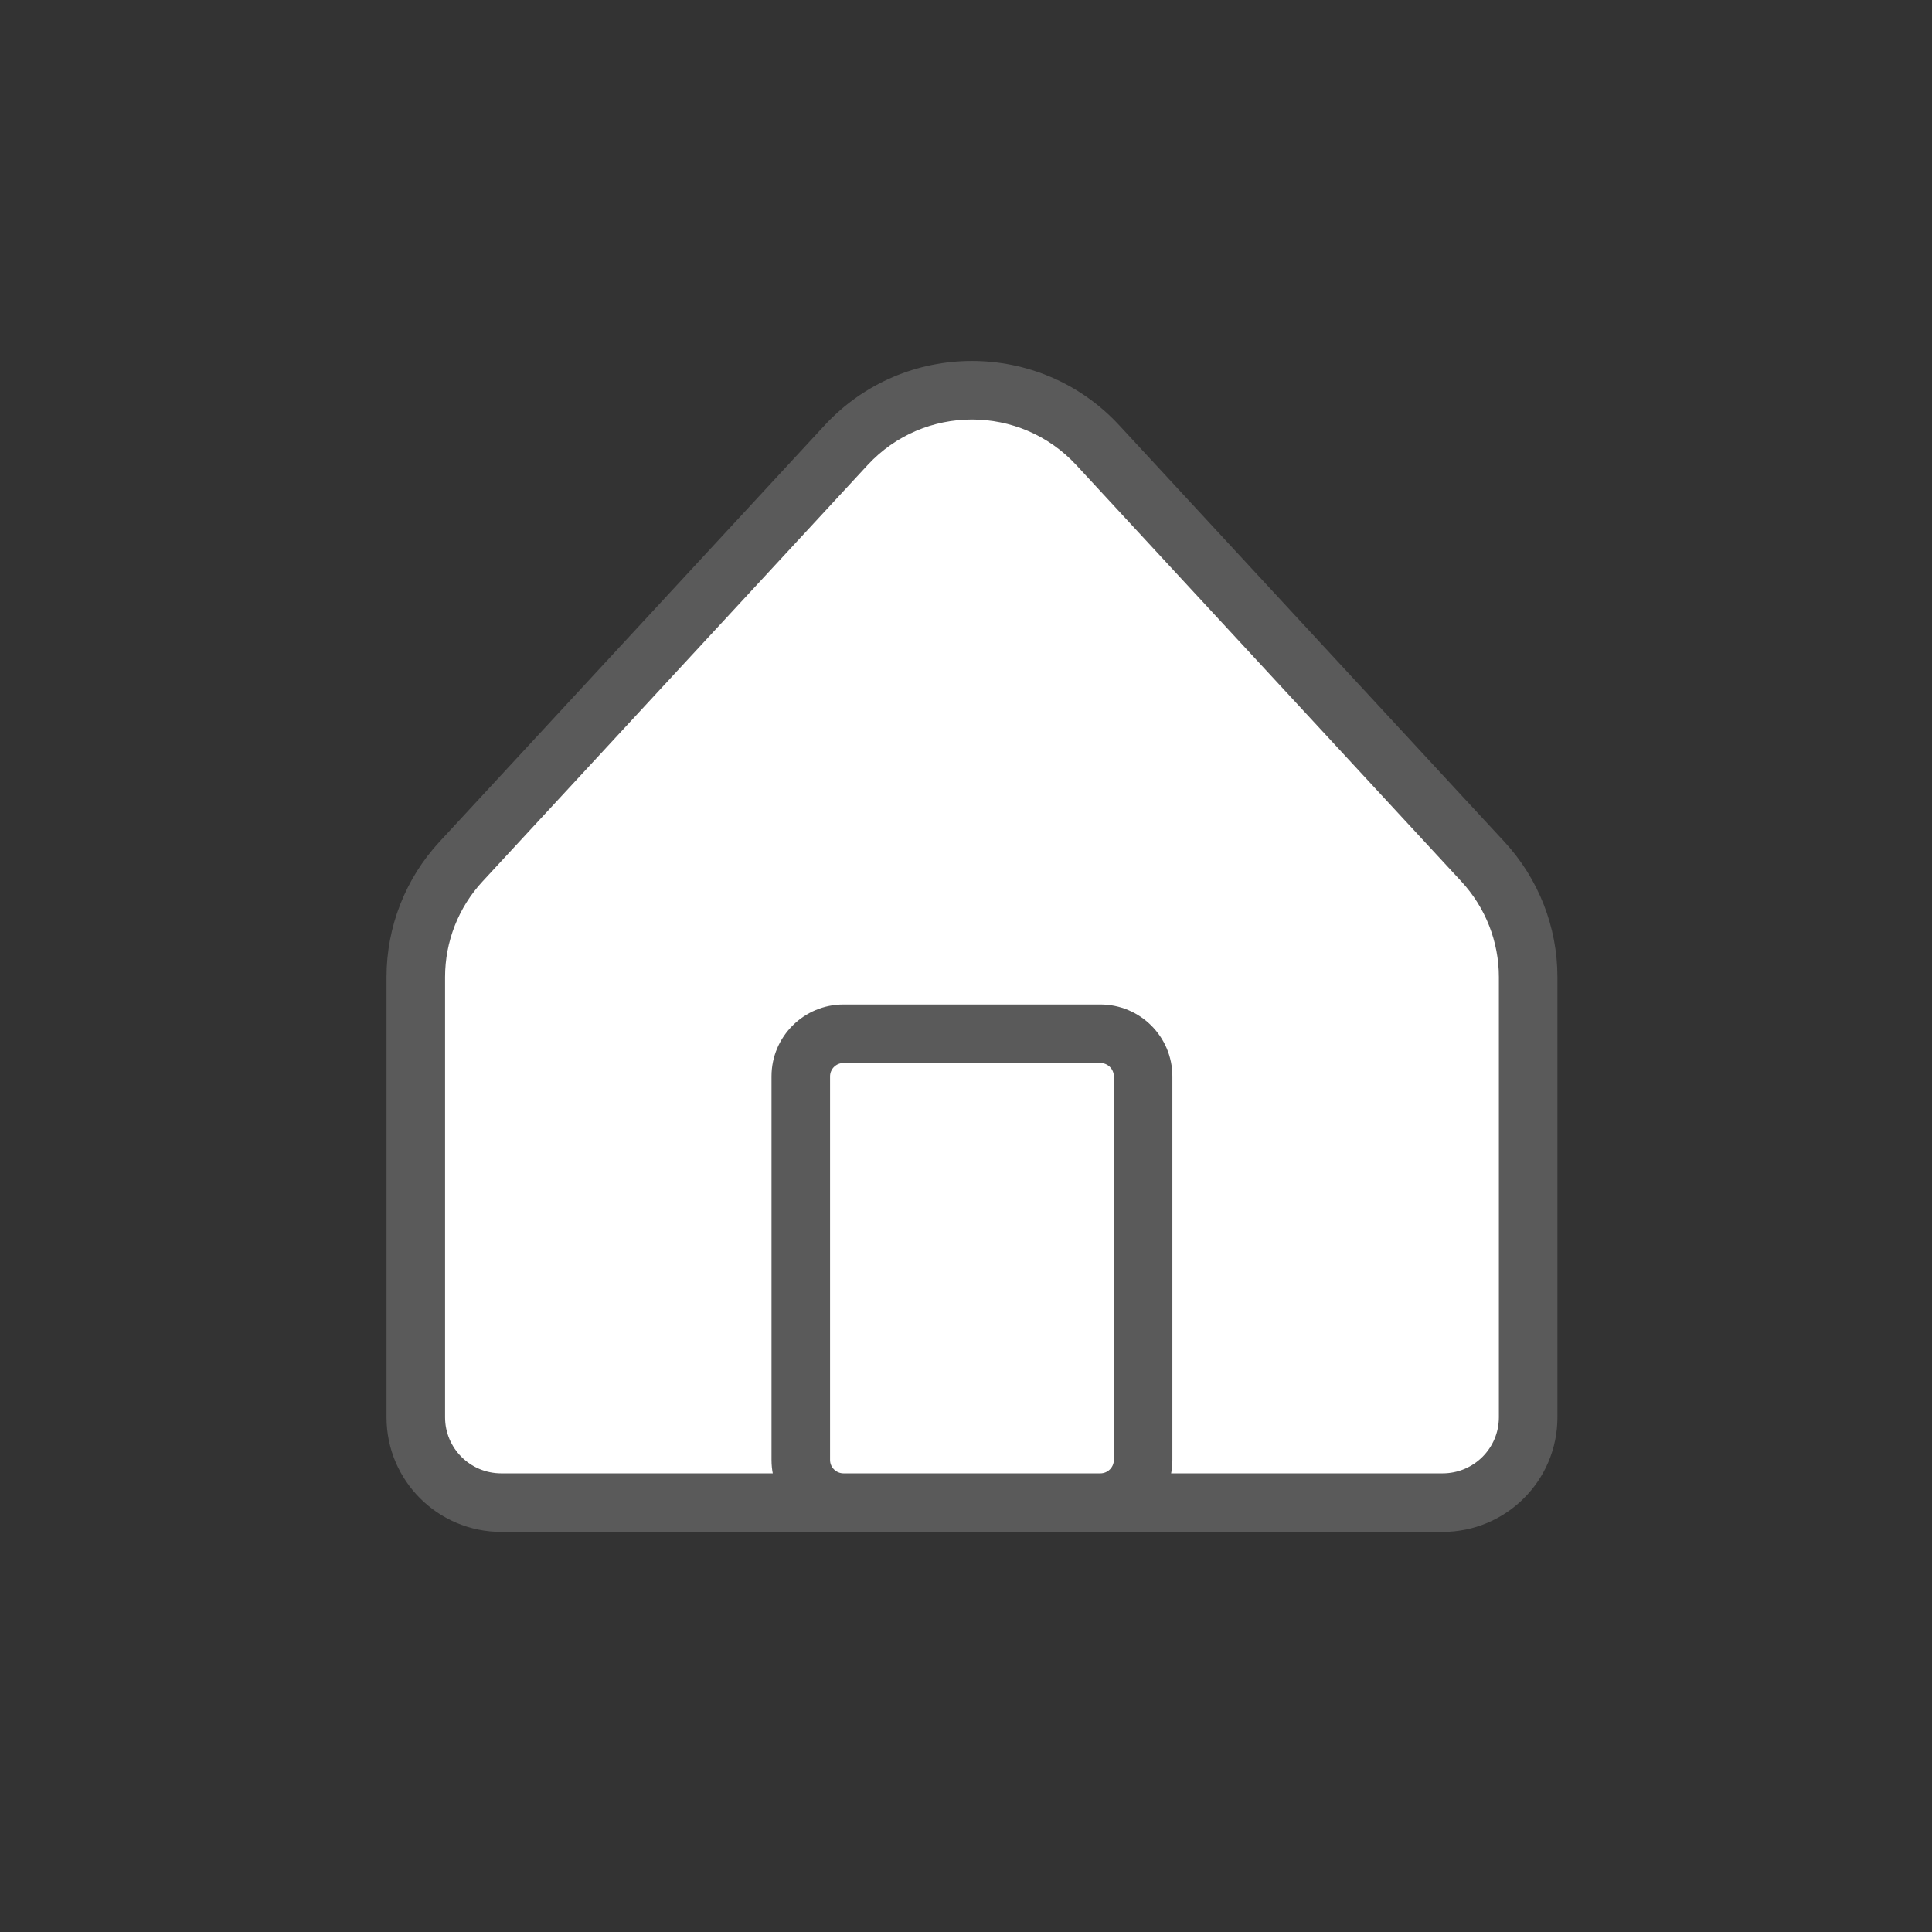
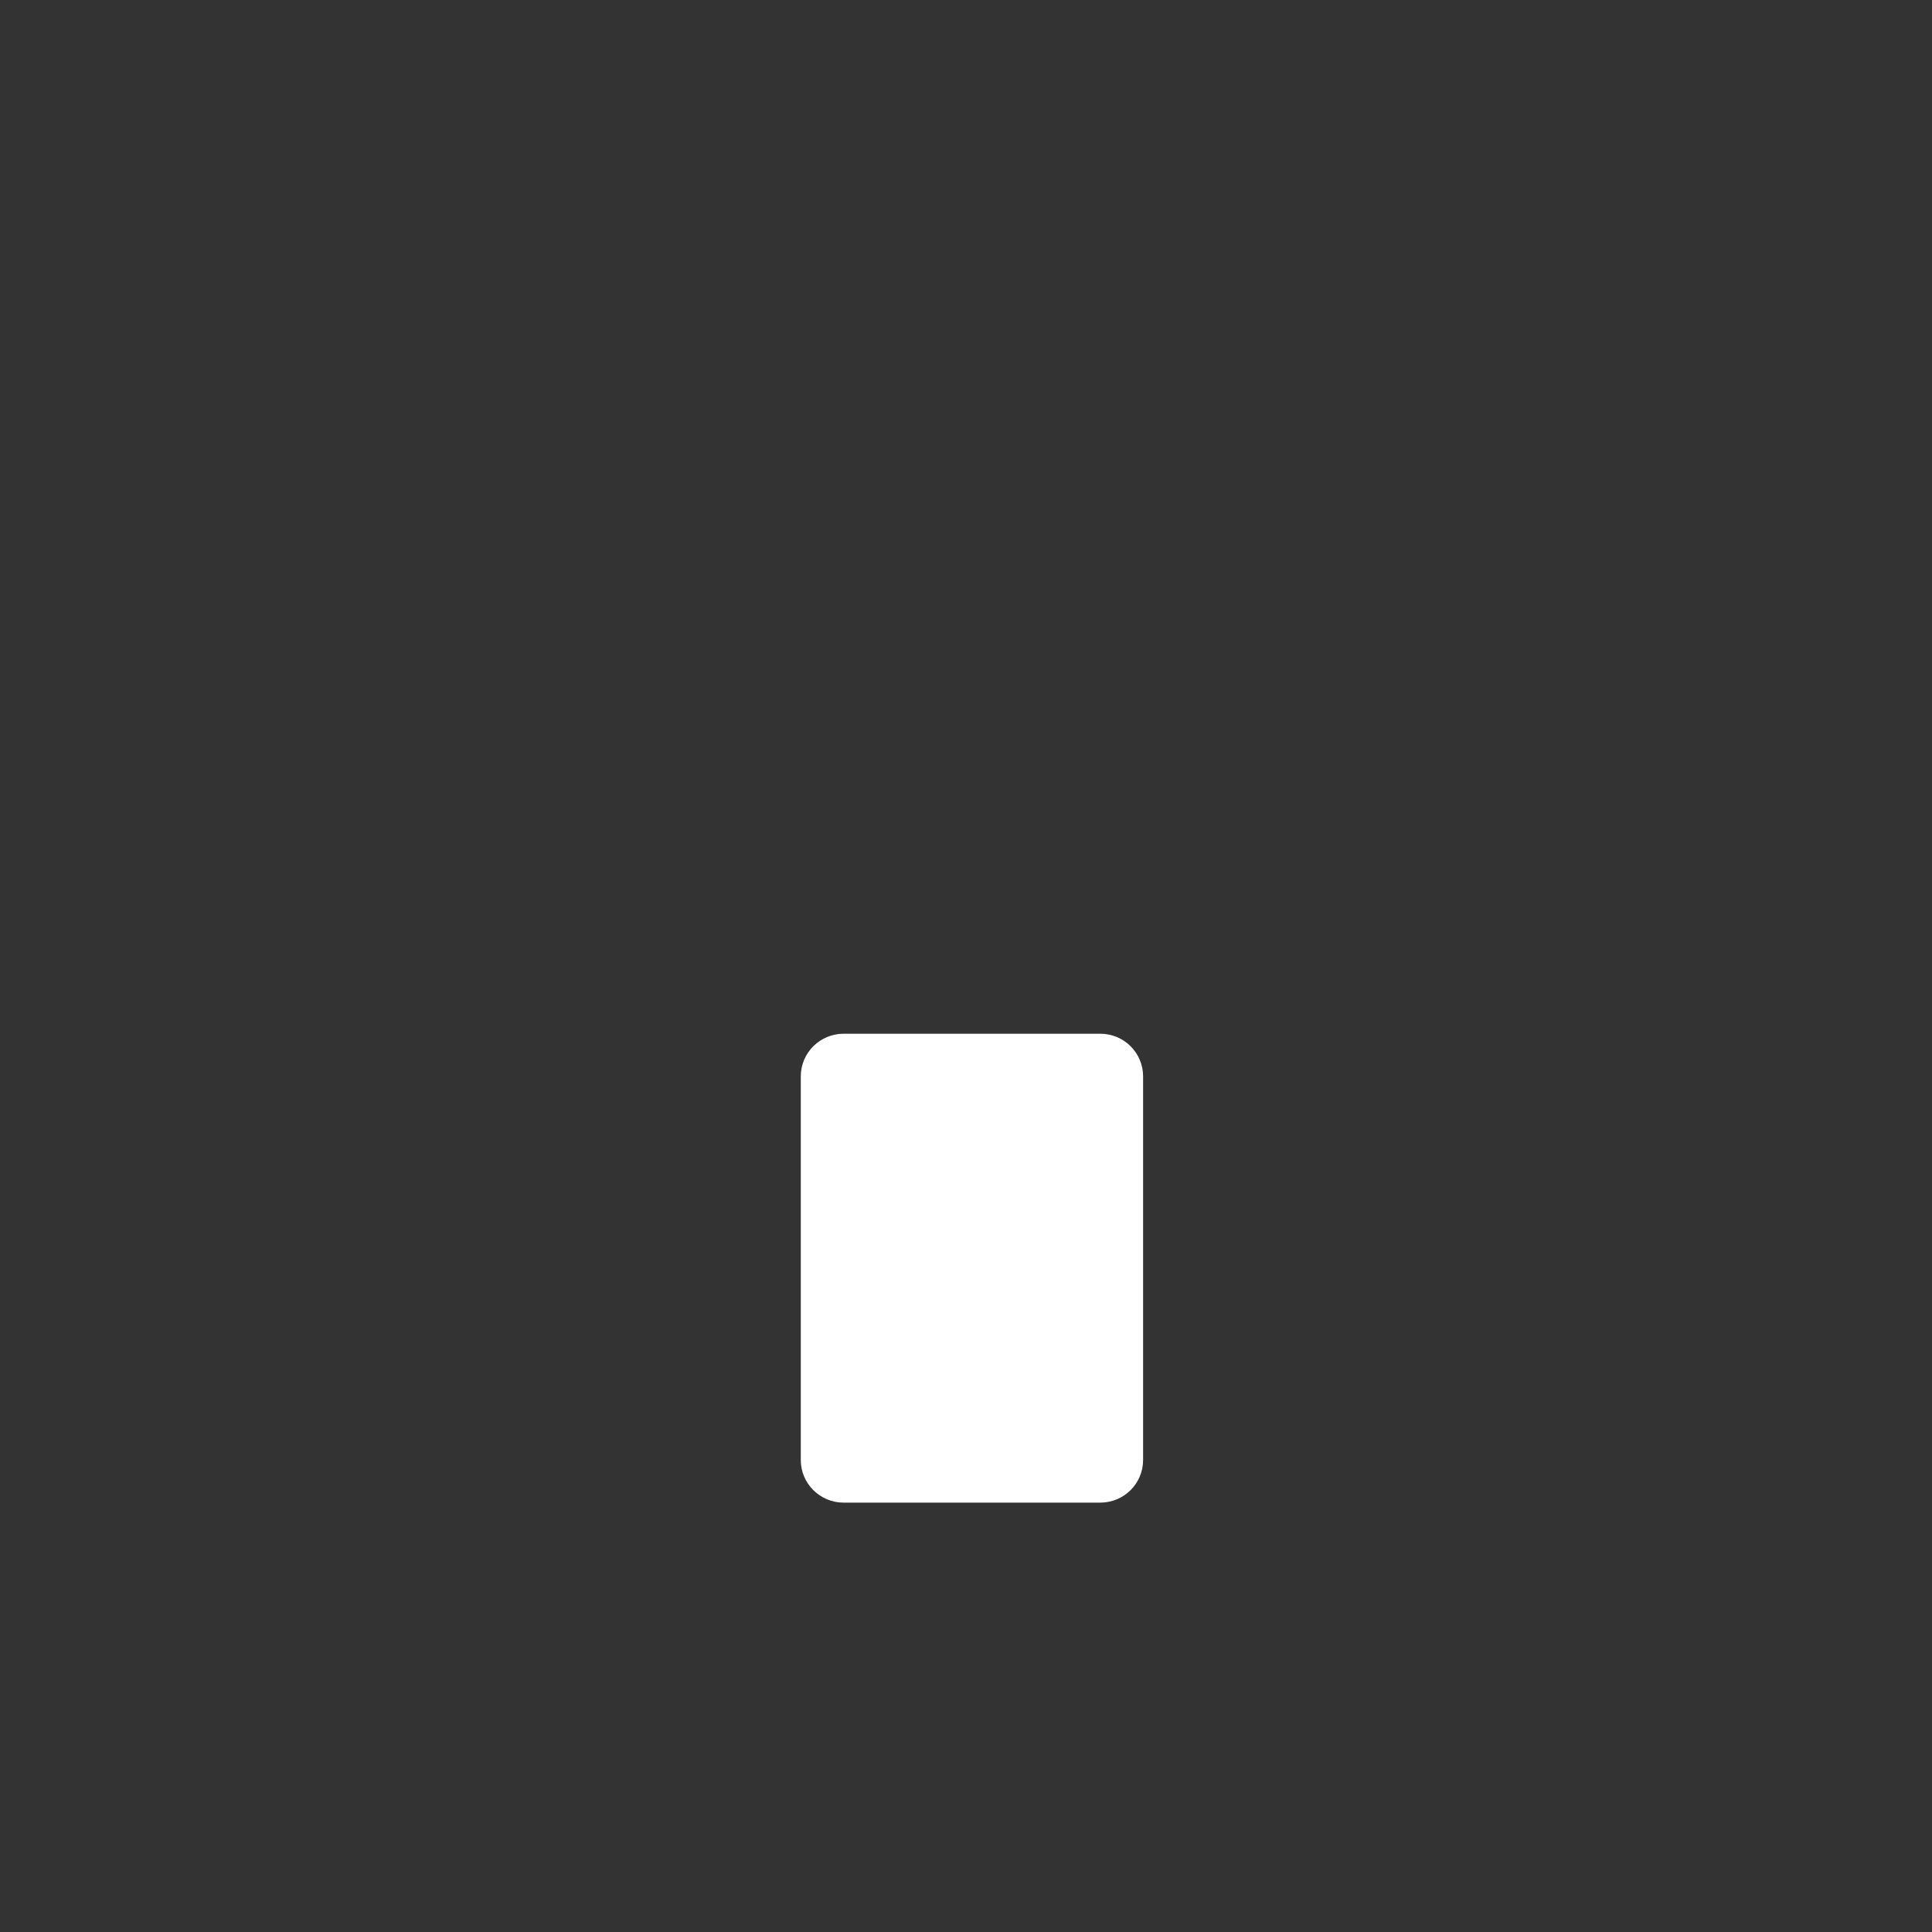
<svg xmlns="http://www.w3.org/2000/svg" width="33" height="33" viewBox="0 0 33 33" fill="none">
  <rect x="0" y="0" width="33" height="33" fill="#333333" stroke="none" />
-   <path d="M7.102 24.209L7.102 16.689C7.102 15.958 7.378 15.254 7.875 14.716L14.452 7.604C15.61 6.353 17.593 6.353 18.751 7.604L25.328 14.716C25.826 15.254 26.102 15.958 26.102 16.689V24.209C26.102 25.014 25.447 25.666 24.64 25.666L8.563 25.666C7.756 25.666 7.102 25.014 7.102 24.209Z" fill="white" />
  <path d="M13.678 24.938L13.678 18.385C13.678 17.983 14.006 17.657 14.409 17.657L18.794 17.657C19.198 17.657 19.525 17.983 19.525 18.385L19.525 24.938C19.525 25.34 19.198 25.666 18.794 25.666H14.409C14.006 25.666 13.678 25.34 13.678 24.938Z" fill="white" />
-   <path d="M7.102 16.689H7.602H7.102ZM7.102 24.209H6.602H7.102ZM24.64 25.666V25.166V25.666ZM8.563 25.666V26.166H8.563L8.563 25.666ZM26.102 16.689H25.602H26.102ZM26.102 24.209H26.602H26.102ZM25.328 14.716L24.961 15.056L25.328 14.716ZM18.751 7.604L18.384 7.944L18.751 7.604ZM14.452 7.604L14.819 7.944L14.452 7.604ZM7.875 14.716L7.508 14.377H7.508L7.875 14.716ZM13.678 18.385H14.178H13.678ZM13.678 24.938H13.178H13.678ZM18.794 25.666V25.166V25.666ZM14.409 25.666V26.166V25.666ZM19.525 18.385L20.025 18.385V18.385H19.525ZM19.525 24.938H19.025H19.525ZM18.794 17.657L18.794 18.157L18.794 17.657ZM14.409 17.657L14.409 18.157H14.409L14.409 17.657ZM7.102 16.689H6.602L6.602 24.209H7.102H7.602L7.602 16.689H7.102ZM24.64 25.666V25.166L8.563 25.166V25.666L8.563 26.166L24.64 26.166V25.666ZM26.102 16.689H25.602V24.209H26.102H26.602V16.689H26.102ZM25.328 14.716L25.695 14.377L19.118 7.265L18.751 7.604L18.384 7.944L24.961 15.056L25.328 14.716ZM14.452 7.604L14.085 7.265L7.508 14.377L7.875 14.716L8.242 15.056L14.819 7.944L14.452 7.604ZM18.751 7.604L19.118 7.265C17.763 5.799 15.44 5.799 14.085 7.265L14.452 7.604L14.819 7.944C15.779 6.906 17.424 6.906 18.384 7.944L18.751 7.604ZM26.102 16.689H26.602C26.602 15.832 26.278 15.007 25.695 14.377L25.328 14.716L24.961 15.056C25.373 15.501 25.602 16.084 25.602 16.689H26.102ZM7.102 16.689H7.602C7.602 16.084 7.83 15.501 8.242 15.056L7.875 14.716L7.508 14.377C6.925 15.006 6.602 15.832 6.602 16.689H7.102ZM7.102 24.209H6.602C6.602 25.292 7.482 26.166 8.563 26.166V25.666V25.166C8.03 25.166 7.602 24.736 7.602 24.209H7.102ZM24.64 25.666V26.166C25.722 26.166 26.602 25.292 26.602 24.209H26.102H25.602C25.602 24.736 25.173 25.166 24.64 25.166V25.666ZM13.678 18.385H13.178L13.178 24.938H13.678H14.178L14.178 18.385H13.678ZM18.794 25.666V25.166H14.409V25.666V26.166H18.794V25.666ZM19.525 18.385H19.025L19.025 24.938H19.525H20.025L20.025 18.385L19.525 18.385ZM18.794 17.657L18.794 17.157L14.409 17.157L14.409 17.657L14.409 18.157L18.794 18.157L18.794 17.657ZM19.525 18.385H20.025C20.025 17.705 19.472 17.157 18.794 17.157L18.794 17.657L18.794 18.157C18.923 18.157 19.025 18.261 19.025 18.385H19.525ZM13.678 18.385H14.178C14.178 18.261 14.28 18.157 14.409 18.157L14.409 17.657L14.409 17.157C13.731 17.157 13.178 17.705 13.178 18.385H13.678ZM13.678 24.938H13.178C13.178 25.617 13.731 26.166 14.409 26.166V25.666V25.166C14.28 25.166 14.178 25.062 14.178 24.938H13.678ZM18.794 25.666V26.166C19.472 26.166 20.025 25.617 20.025 24.938H19.525H19.025C19.025 25.062 18.923 25.166 18.794 25.166V25.666Z" fill="#5A5A5A" />
</svg>